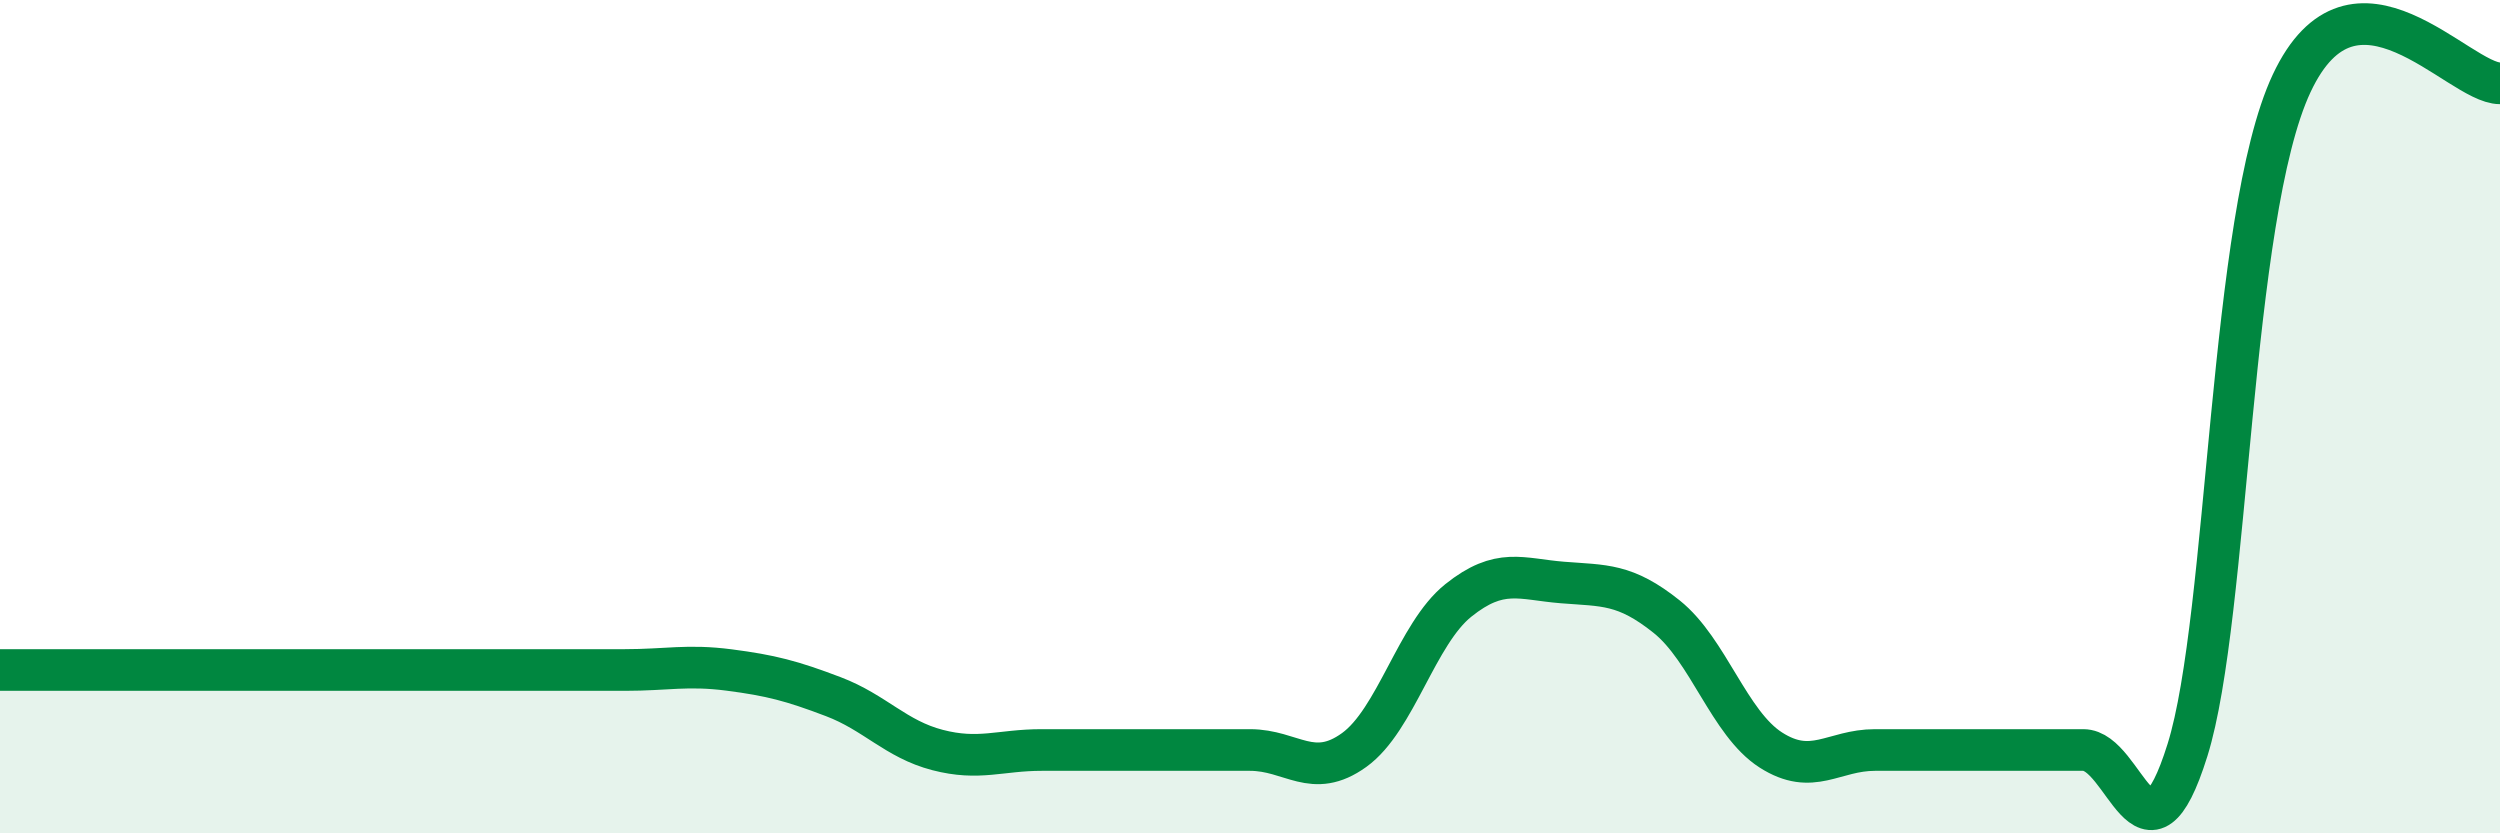
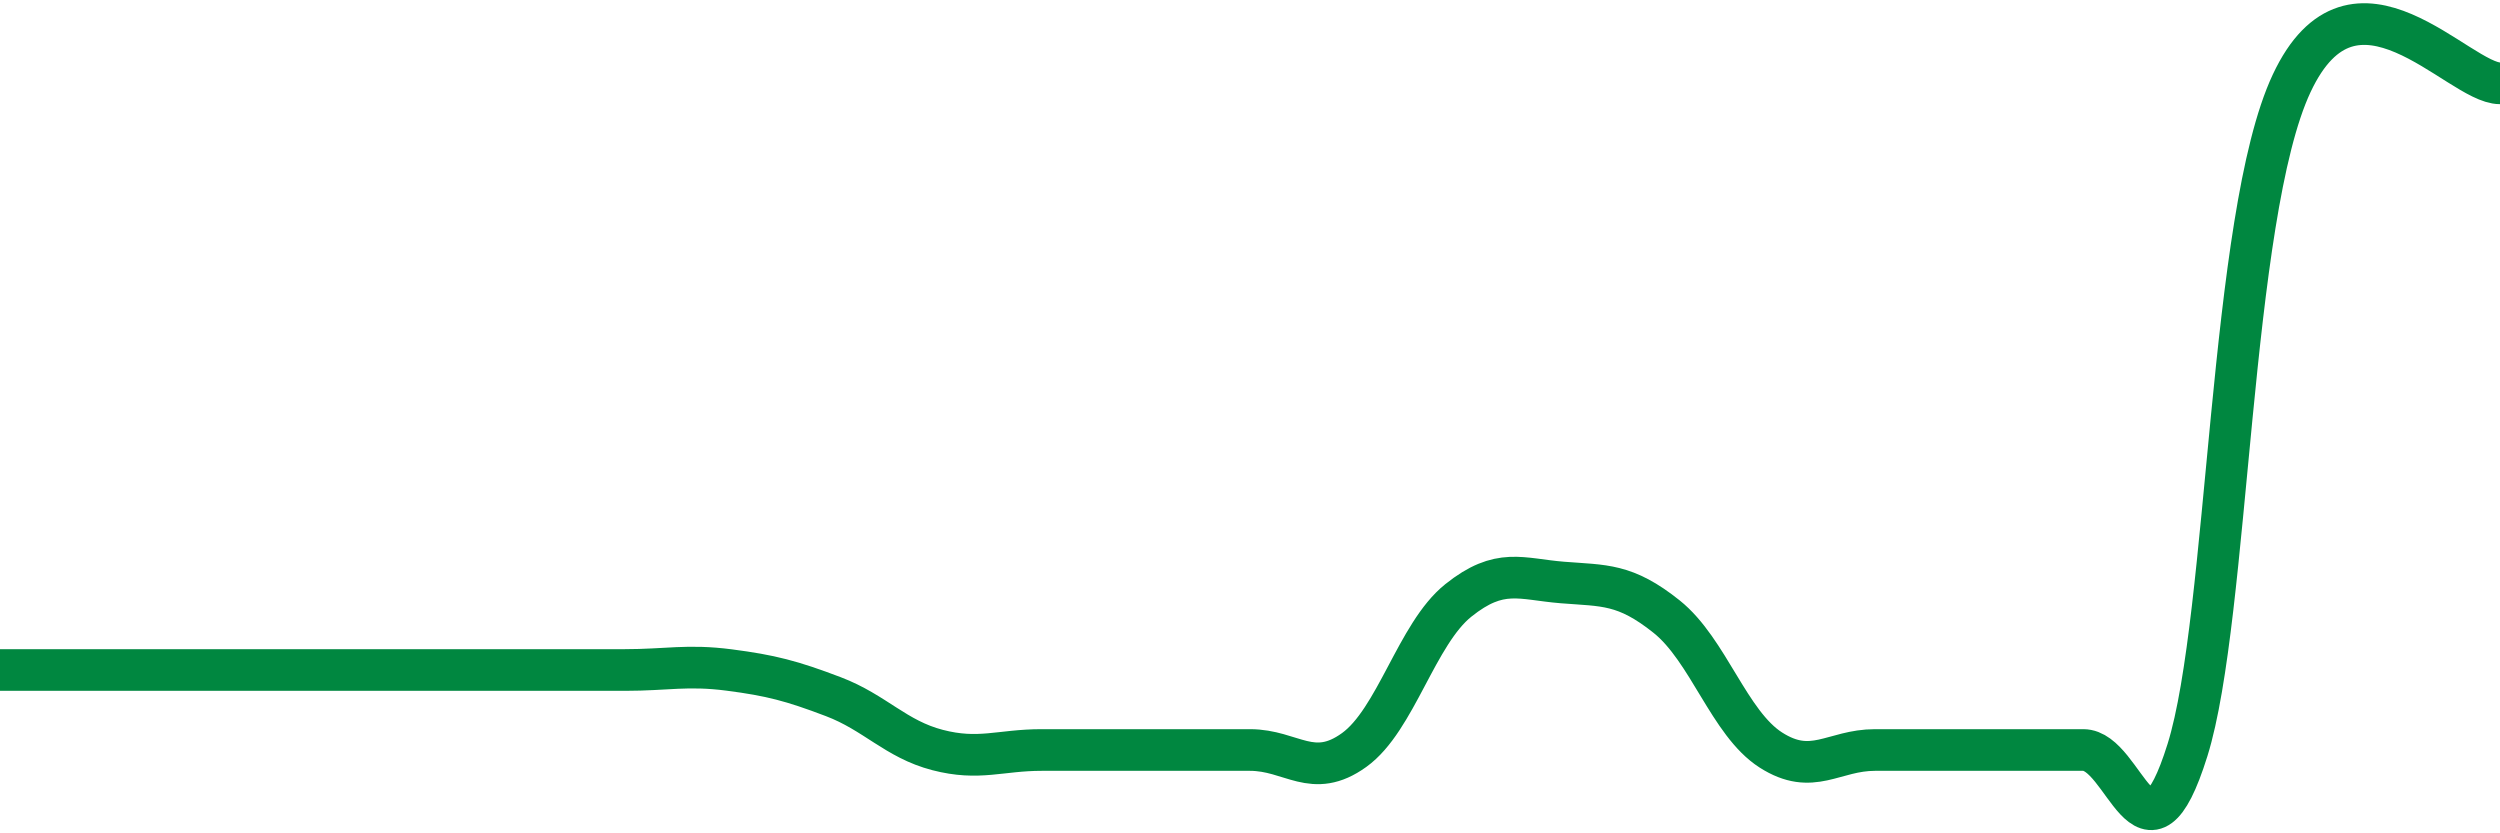
<svg xmlns="http://www.w3.org/2000/svg" width="60" height="20" viewBox="0 0 60 20">
-   <path d="M 0,16.08 C 0.5,16.08 1.5,16.08 2.5,16.08 C 3.5,16.08 4,16.08 5,16.08 C 6,16.08 6.5,16.08 7.5,16.08 C 8.5,16.08 9,16.08 10,16.08 C 11,16.08 11.5,16.08 12.5,16.08 C 13.5,16.08 14,16.08 15,16.08 C 16,16.08 16.5,15.95 17.5,16.08 C 18.5,16.21 19,16.34 20,16.72 C 21,17.1 21.5,17.74 22.5,18 C 23.5,18.26 24,18 25,18 C 26,18 26.5,18 27.5,18 C 28.5,18 29,18 30,18 C 31,18 31.5,18.72 32.5,18 C 33.5,17.28 34,15.21 35,14.41 C 36,13.61 36.5,13.9 37.5,13.98 C 38.5,14.06 39,14 40,14.8 C 41,15.6 41.5,17.36 42.5,18 C 43.5,18.64 44,18 45,18 C 46,18 46.5,18 47.5,18 C 48.5,18 49,18 50,18 C 51,18 51.5,21.2 52.5,18 C 53.5,14.8 53.5,5.2 55,2 C 56.5,-1.2 59,2 60,2L60 20L0 20Z" fill="#008740" opacity="0.1" stroke-linecap="round" stroke-linejoin="round" />
  <path d="M 0,16.08 C 0.5,16.08 1.5,16.08 2.5,16.08 C 3.5,16.08 4,16.08 5,16.08 C 6,16.08 6.5,16.08 7.5,16.08 C 8.5,16.08 9,16.08 10,16.08 C 11,16.08 11.5,16.08 12.5,16.08 C 13.5,16.08 14,16.08 15,16.08 C 16,16.08 16.5,15.95 17.5,16.08 C 18.5,16.21 19,16.34 20,16.72 C 21,17.1 21.5,17.74 22.5,18 C 23.5,18.26 24,18 25,18 C 26,18 26.5,18 27.5,18 C 28.5,18 29,18 30,18 C 31,18 31.5,18.72 32.5,18 C 33.5,17.28 34,15.21 35,14.41 C 36,13.61 36.5,13.9 37.5,13.98 C 38.5,14.06 39,14 40,14.8 C 41,15.6 41.5,17.36 42.5,18 C 43.5,18.64 44,18 45,18 C 46,18 46.5,18 47.5,18 C 48.5,18 49,18 50,18 C 51,18 51.5,21.2 52.5,18 C 53.5,14.8 53.5,5.2 55,2 C 56.5,-1.2 59,2 60,2" stroke="#008740" stroke-width="1" fill="none" stroke-linecap="round" stroke-linejoin="round" />
</svg>